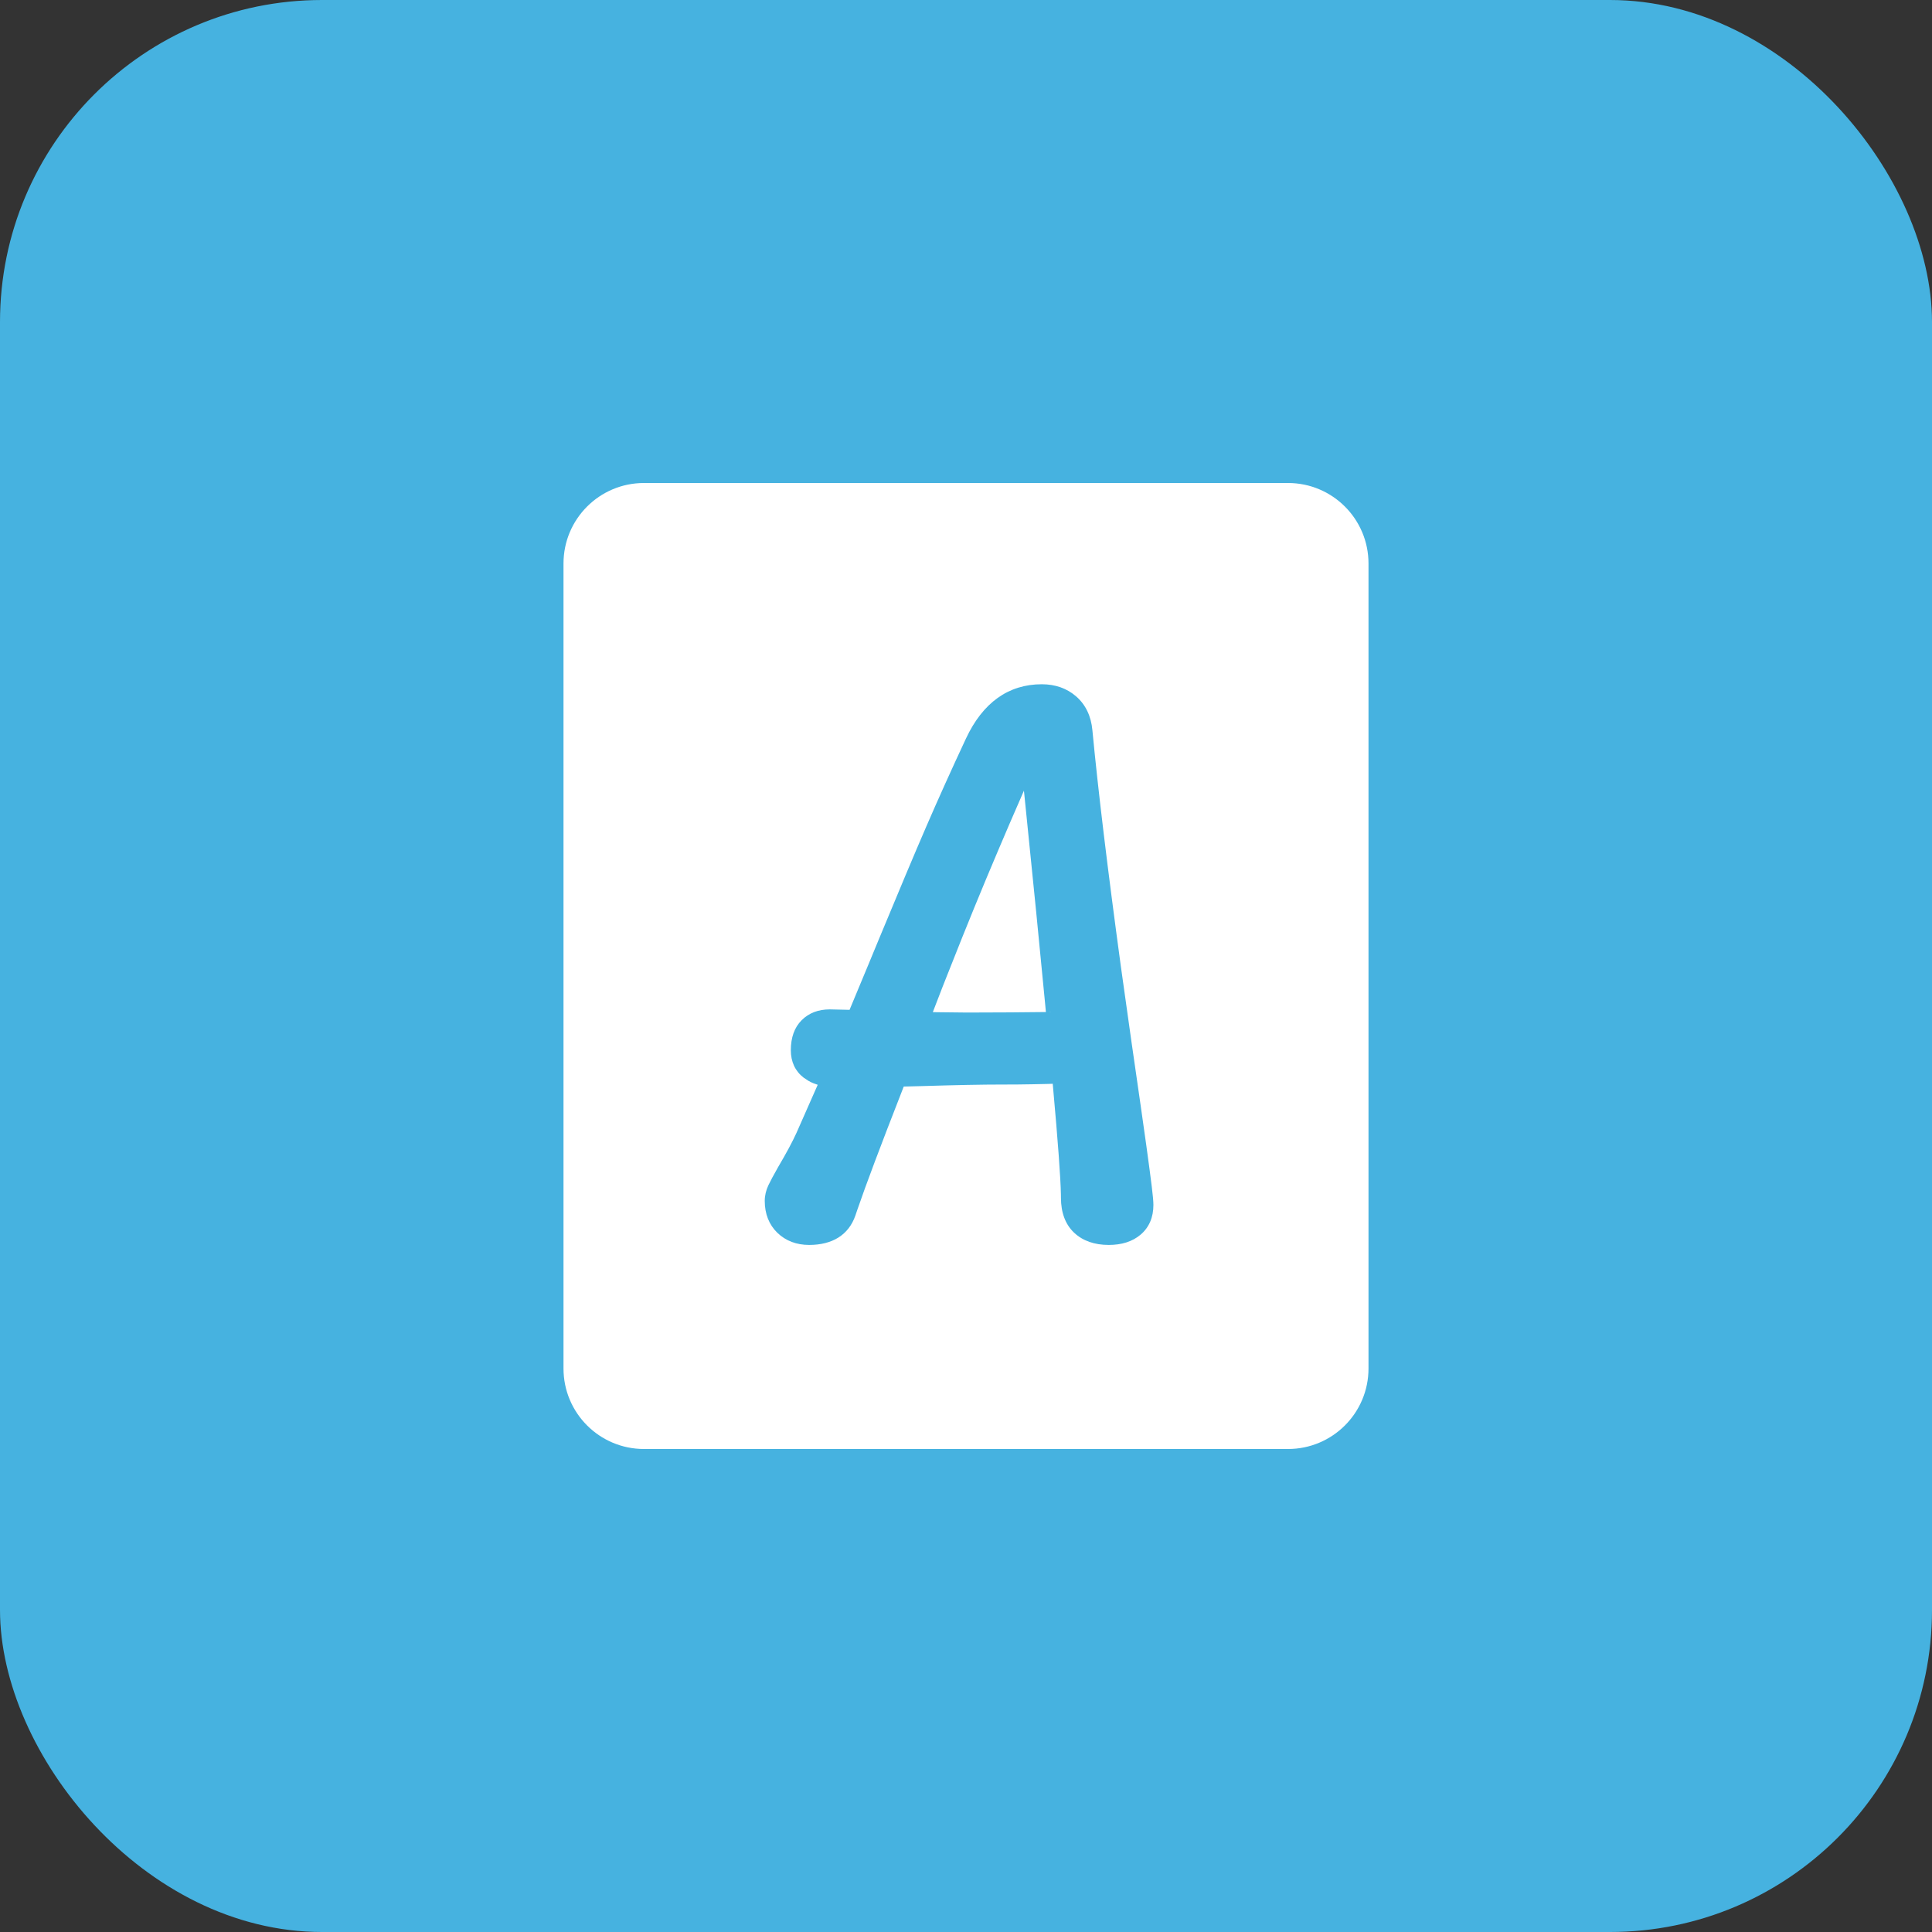
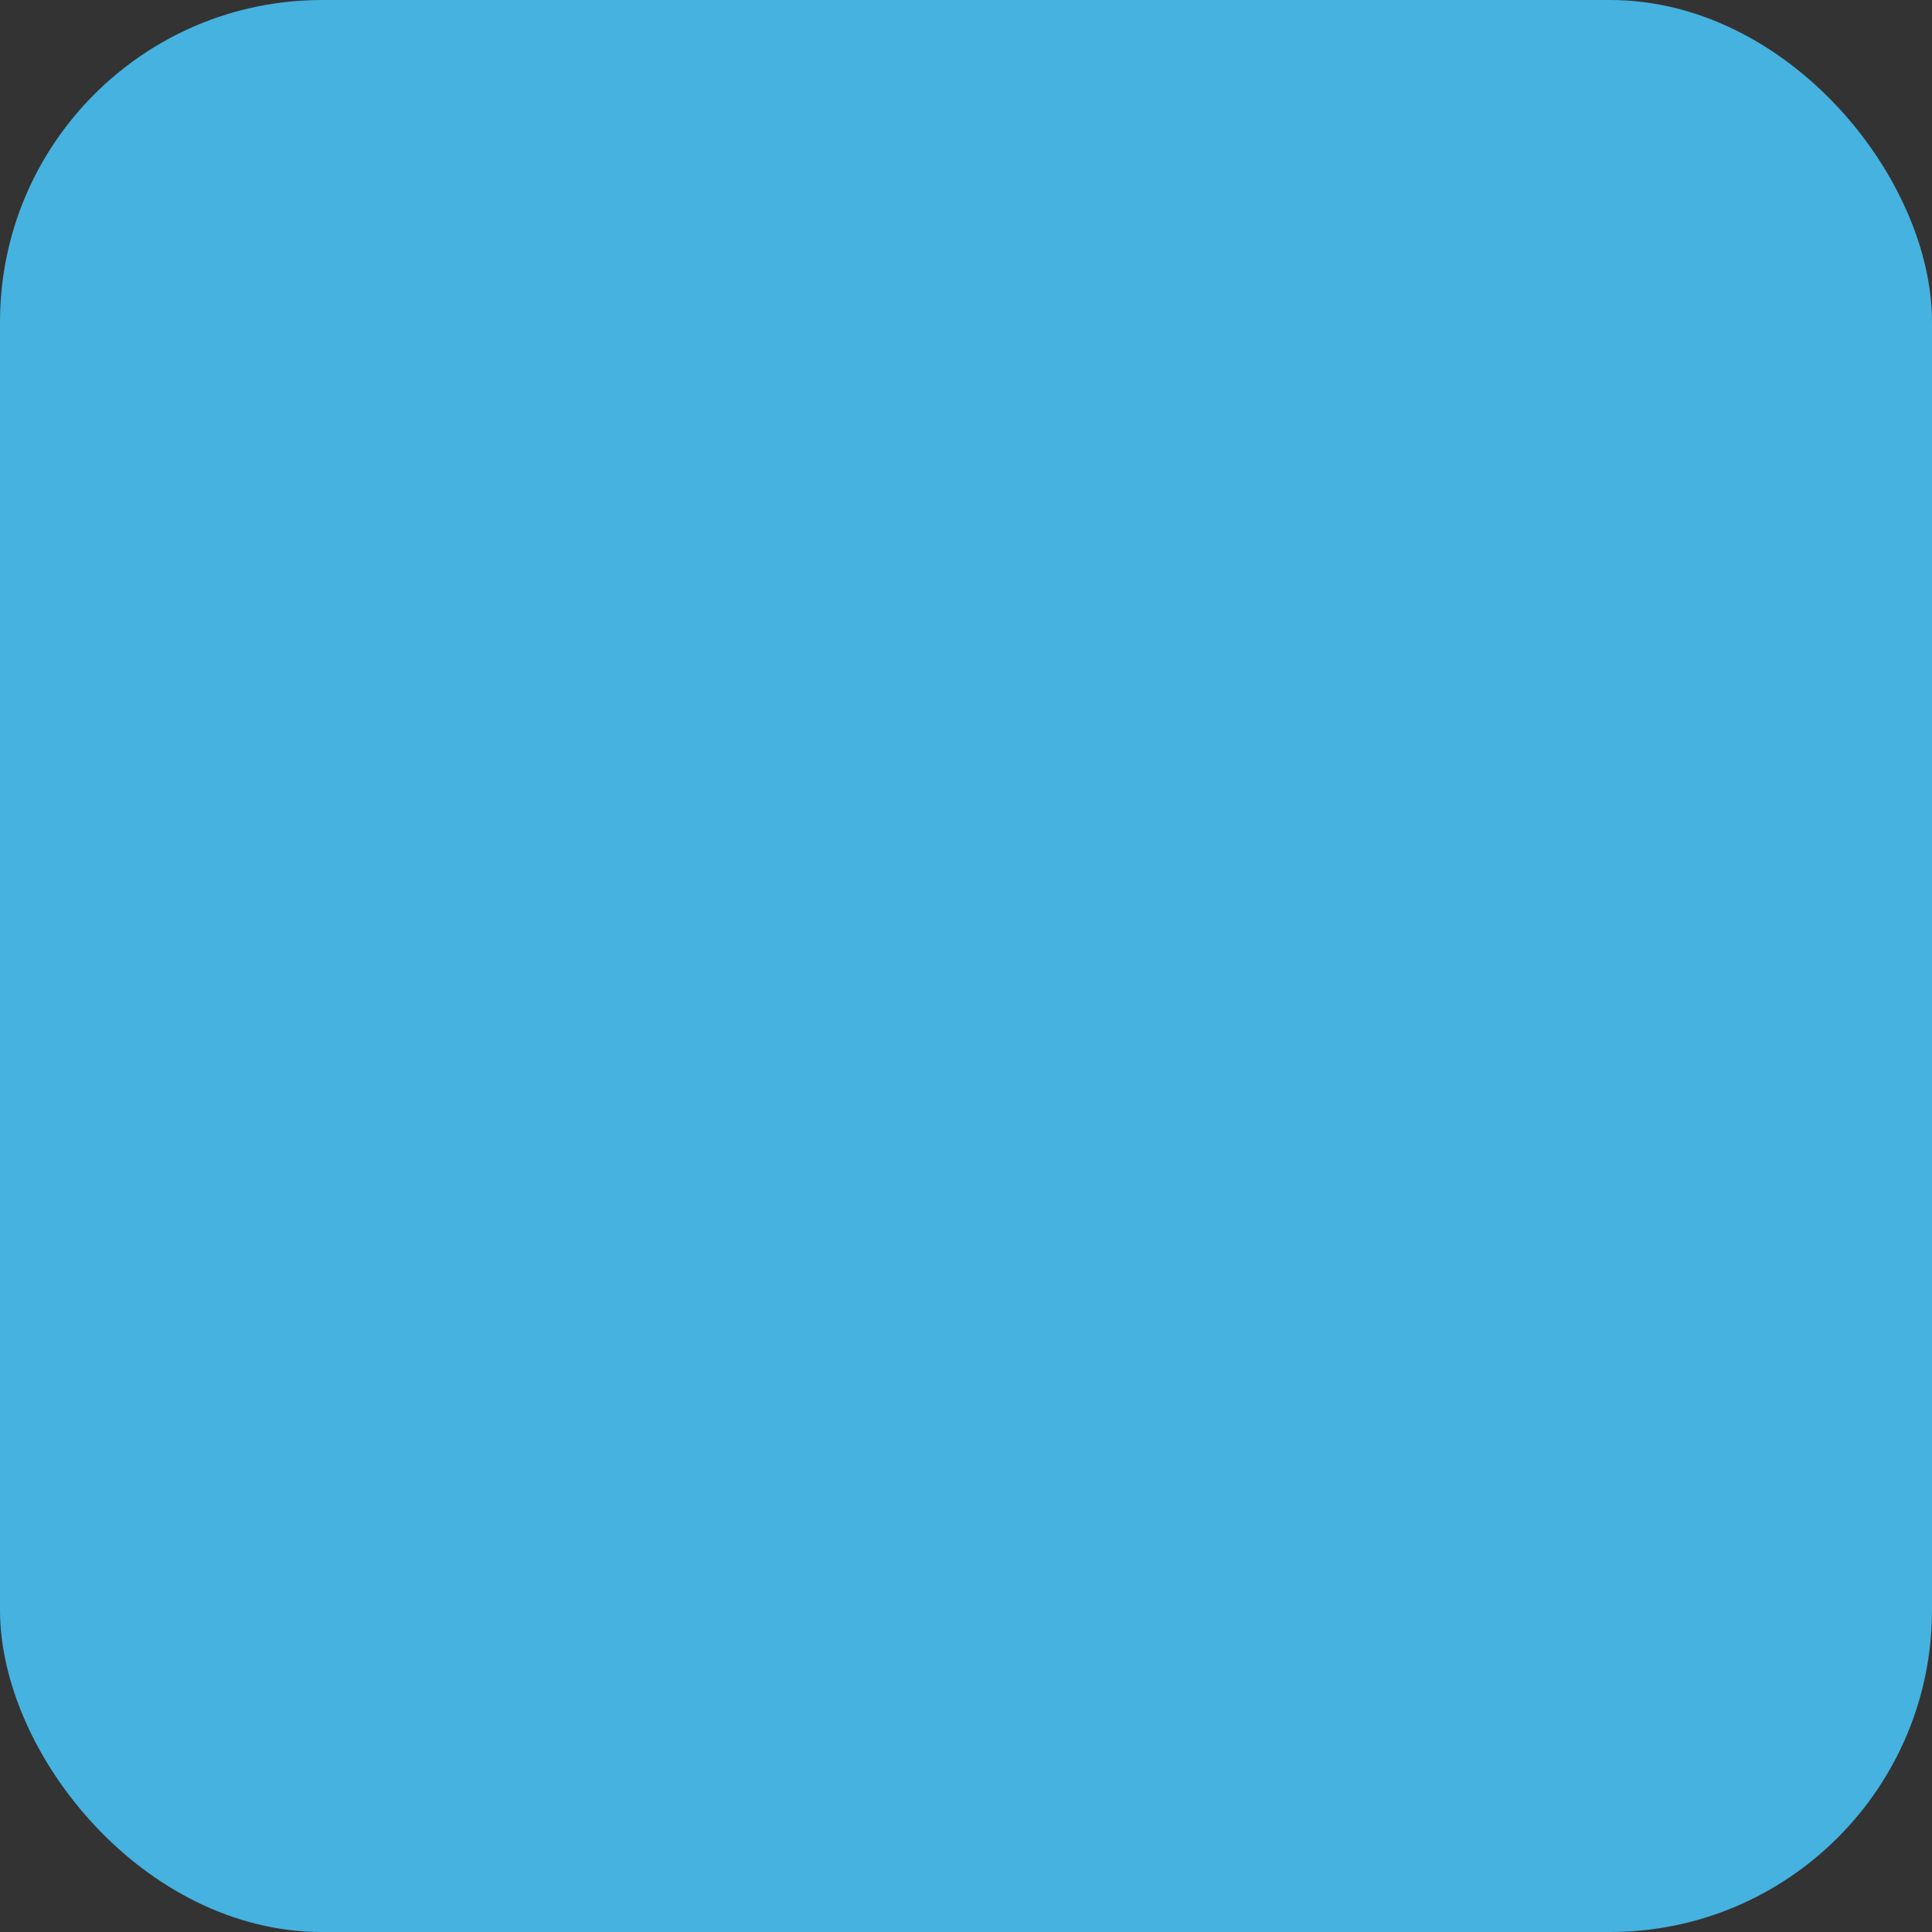
<svg xmlns="http://www.w3.org/2000/svg" width="48px" height="48px" viewBox="0 0 48 48" version="1.1">
  <rect x="0" y="0" width="48" height="48" fill="#333333" stroke="none" />
  <title>icon_考试成绩</title>
  <g id="app" stroke="none" stroke-width="1" fill="none" fill-rule="evenodd">
    <g id="icon" transform="translate(-252, -224)">
      <g id="icon_考试成绩" transform="translate(252, 224)">
        <rect id="矩形" fill="#46B2E0" x="0" y="0" width="48" height="48" rx="8" />
-         <path d="M32,12 C33.105,12 34,12.895 34,14 L34,34 C34,35.105 33.105,36 32,36 L16,36 C14.895,36 14,35.105 14,34 L14,14 C14,12.895 14.895,12 16,12 L32,12 Z M25.883,17 C25.05,17 24.414,17.462 24,18.347 C23.629,19.141 23.299,19.874 23.009,20.545 C22.719,21.216 22.329,22.143 21.839,23.326 L21.574,23.967 L21.107,25.089 L20.615,25.078 C20.332,25.078 20.096,25.167 19.917,25.347 C19.735,25.528 19.648,25.782 19.648,26.094 C19.648,26.377 19.755,26.611 19.965,26.773 L20.082,26.851 C20.123,26.875 20.166,26.896 20.211,26.914 L20.316,26.951 L19.787,28.149 C19.688,28.367 19.536,28.651 19.331,28.998 C19.217,29.199 19.138,29.347 19.09,29.448 C19.031,29.574 19,29.704 19,29.836 C19,30.156 19.105,30.426 19.314,30.629 C19.522,30.829 19.789,30.93 20.102,30.93 C20.681,30.93 21.084,30.682 21.252,30.199 L21.299,30.06 C21.515,29.432 21.88,28.462 22.393,27.15 L22.453,26.995 L22.897,26.984 C23.74,26.958 24.404,26.945 24.891,26.945 L25.26,26.944 C25.511,26.941 25.773,26.937 26.045,26.93 L26.155,26.926 L26.161,26.995 C26.284,28.36 26.35,29.257 26.358,29.675 L26.359,29.758 C26.359,30.124 26.467,30.42 26.688,30.628 C26.905,30.831 27.195,30.93 27.547,30.93 C27.868,30.93 28.135,30.847 28.337,30.675 C28.55,30.495 28.656,30.242 28.656,29.938 C28.656,29.851 28.643,29.701 28.615,29.478 C28.589,29.262 28.543,28.919 28.478,28.446 C28.413,27.974 28.367,27.651 28.341,27.478 C28.195,26.48 28.031,25.327 27.849,24.021 C27.516,21.576 27.28,19.616 27.14,18.14 C27.108,17.794 26.974,17.51 26.739,17.304 C26.507,17.101 26.217,17 25.883,17 Z M25.439,19.644 L25.449,19.738 C25.668,21.88 25.84,23.61 25.965,24.929 L25.985,25.143 L26.255,25.141 C25.433,25.151 24.723,25.156 24.125,25.156 L23.992,25.156 C23.802,25.155 23.565,25.153 23.28,25.148 L23.176,25.146 L23.175,25.148 L23.259,24.93 C23.373,24.633 23.471,24.38 23.555,24.172 L23.614,24.024 C24,23.044 24.394,22.081 24.797,21.133 C24.998,20.659 25.184,20.227 25.355,19.838 L25.439,19.644 Z" id="形状结合" fill="#FFFFFF" />
      </g>
    </g>
  </g>
</svg>